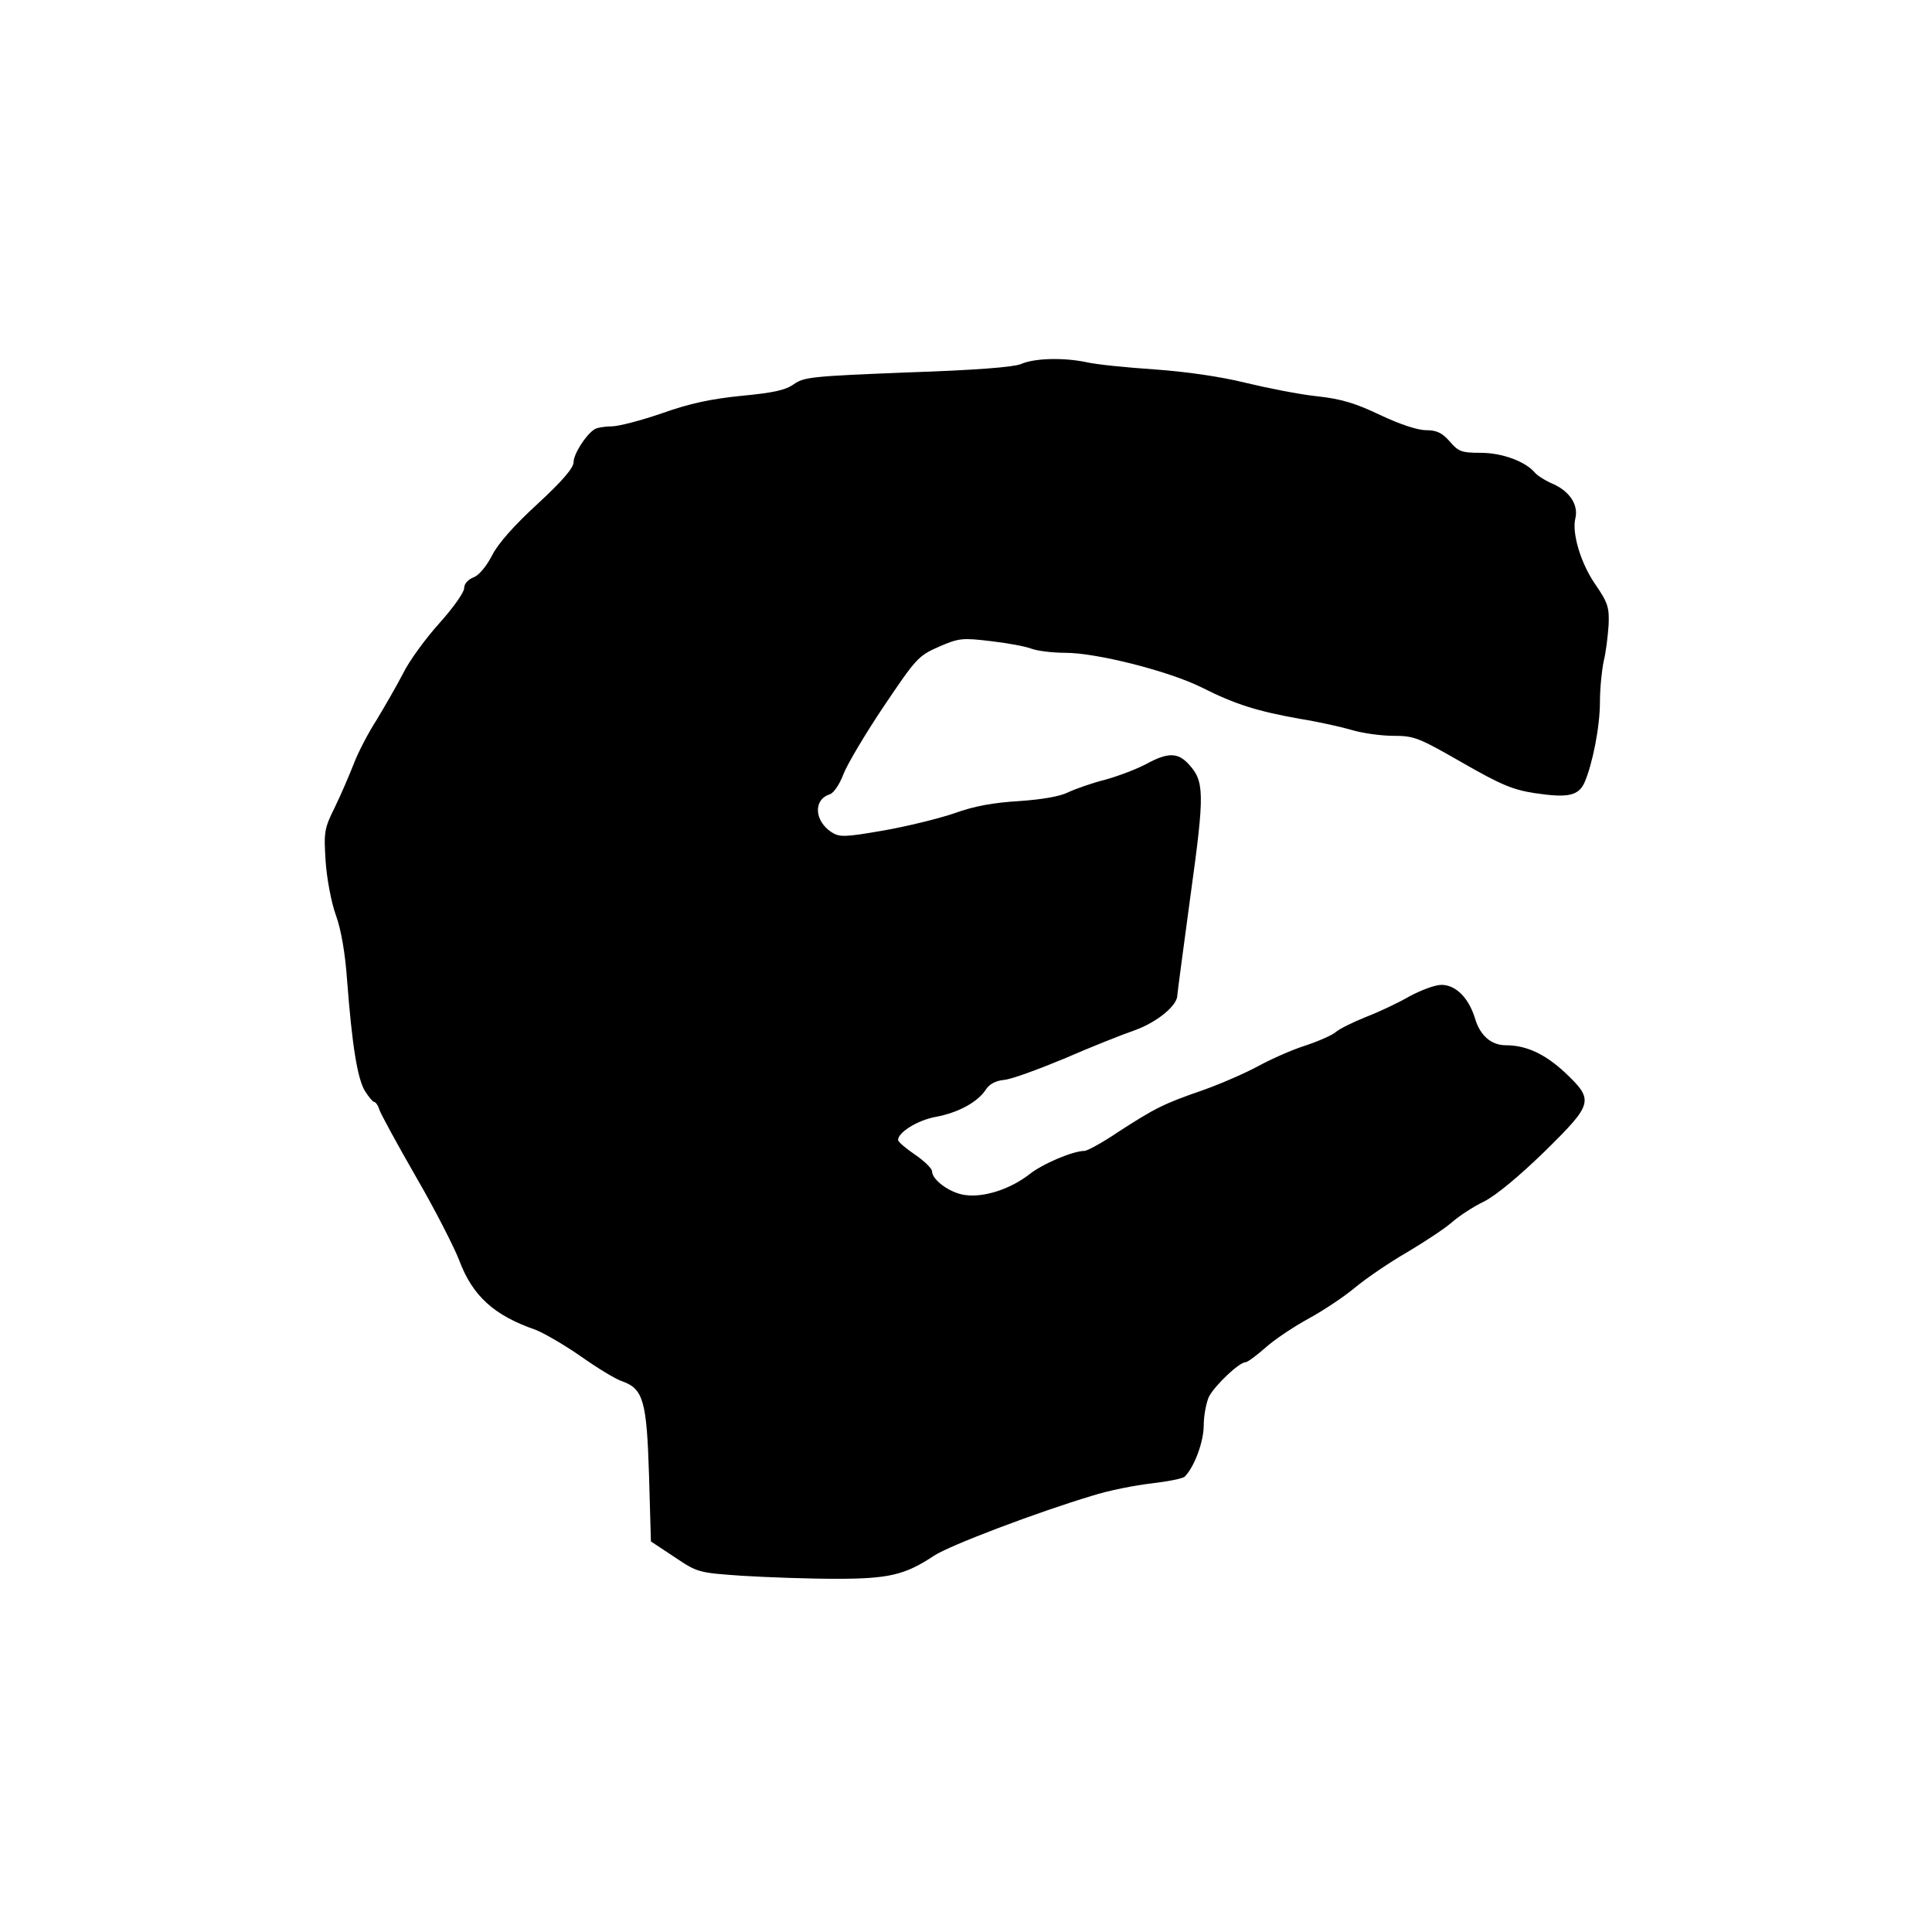
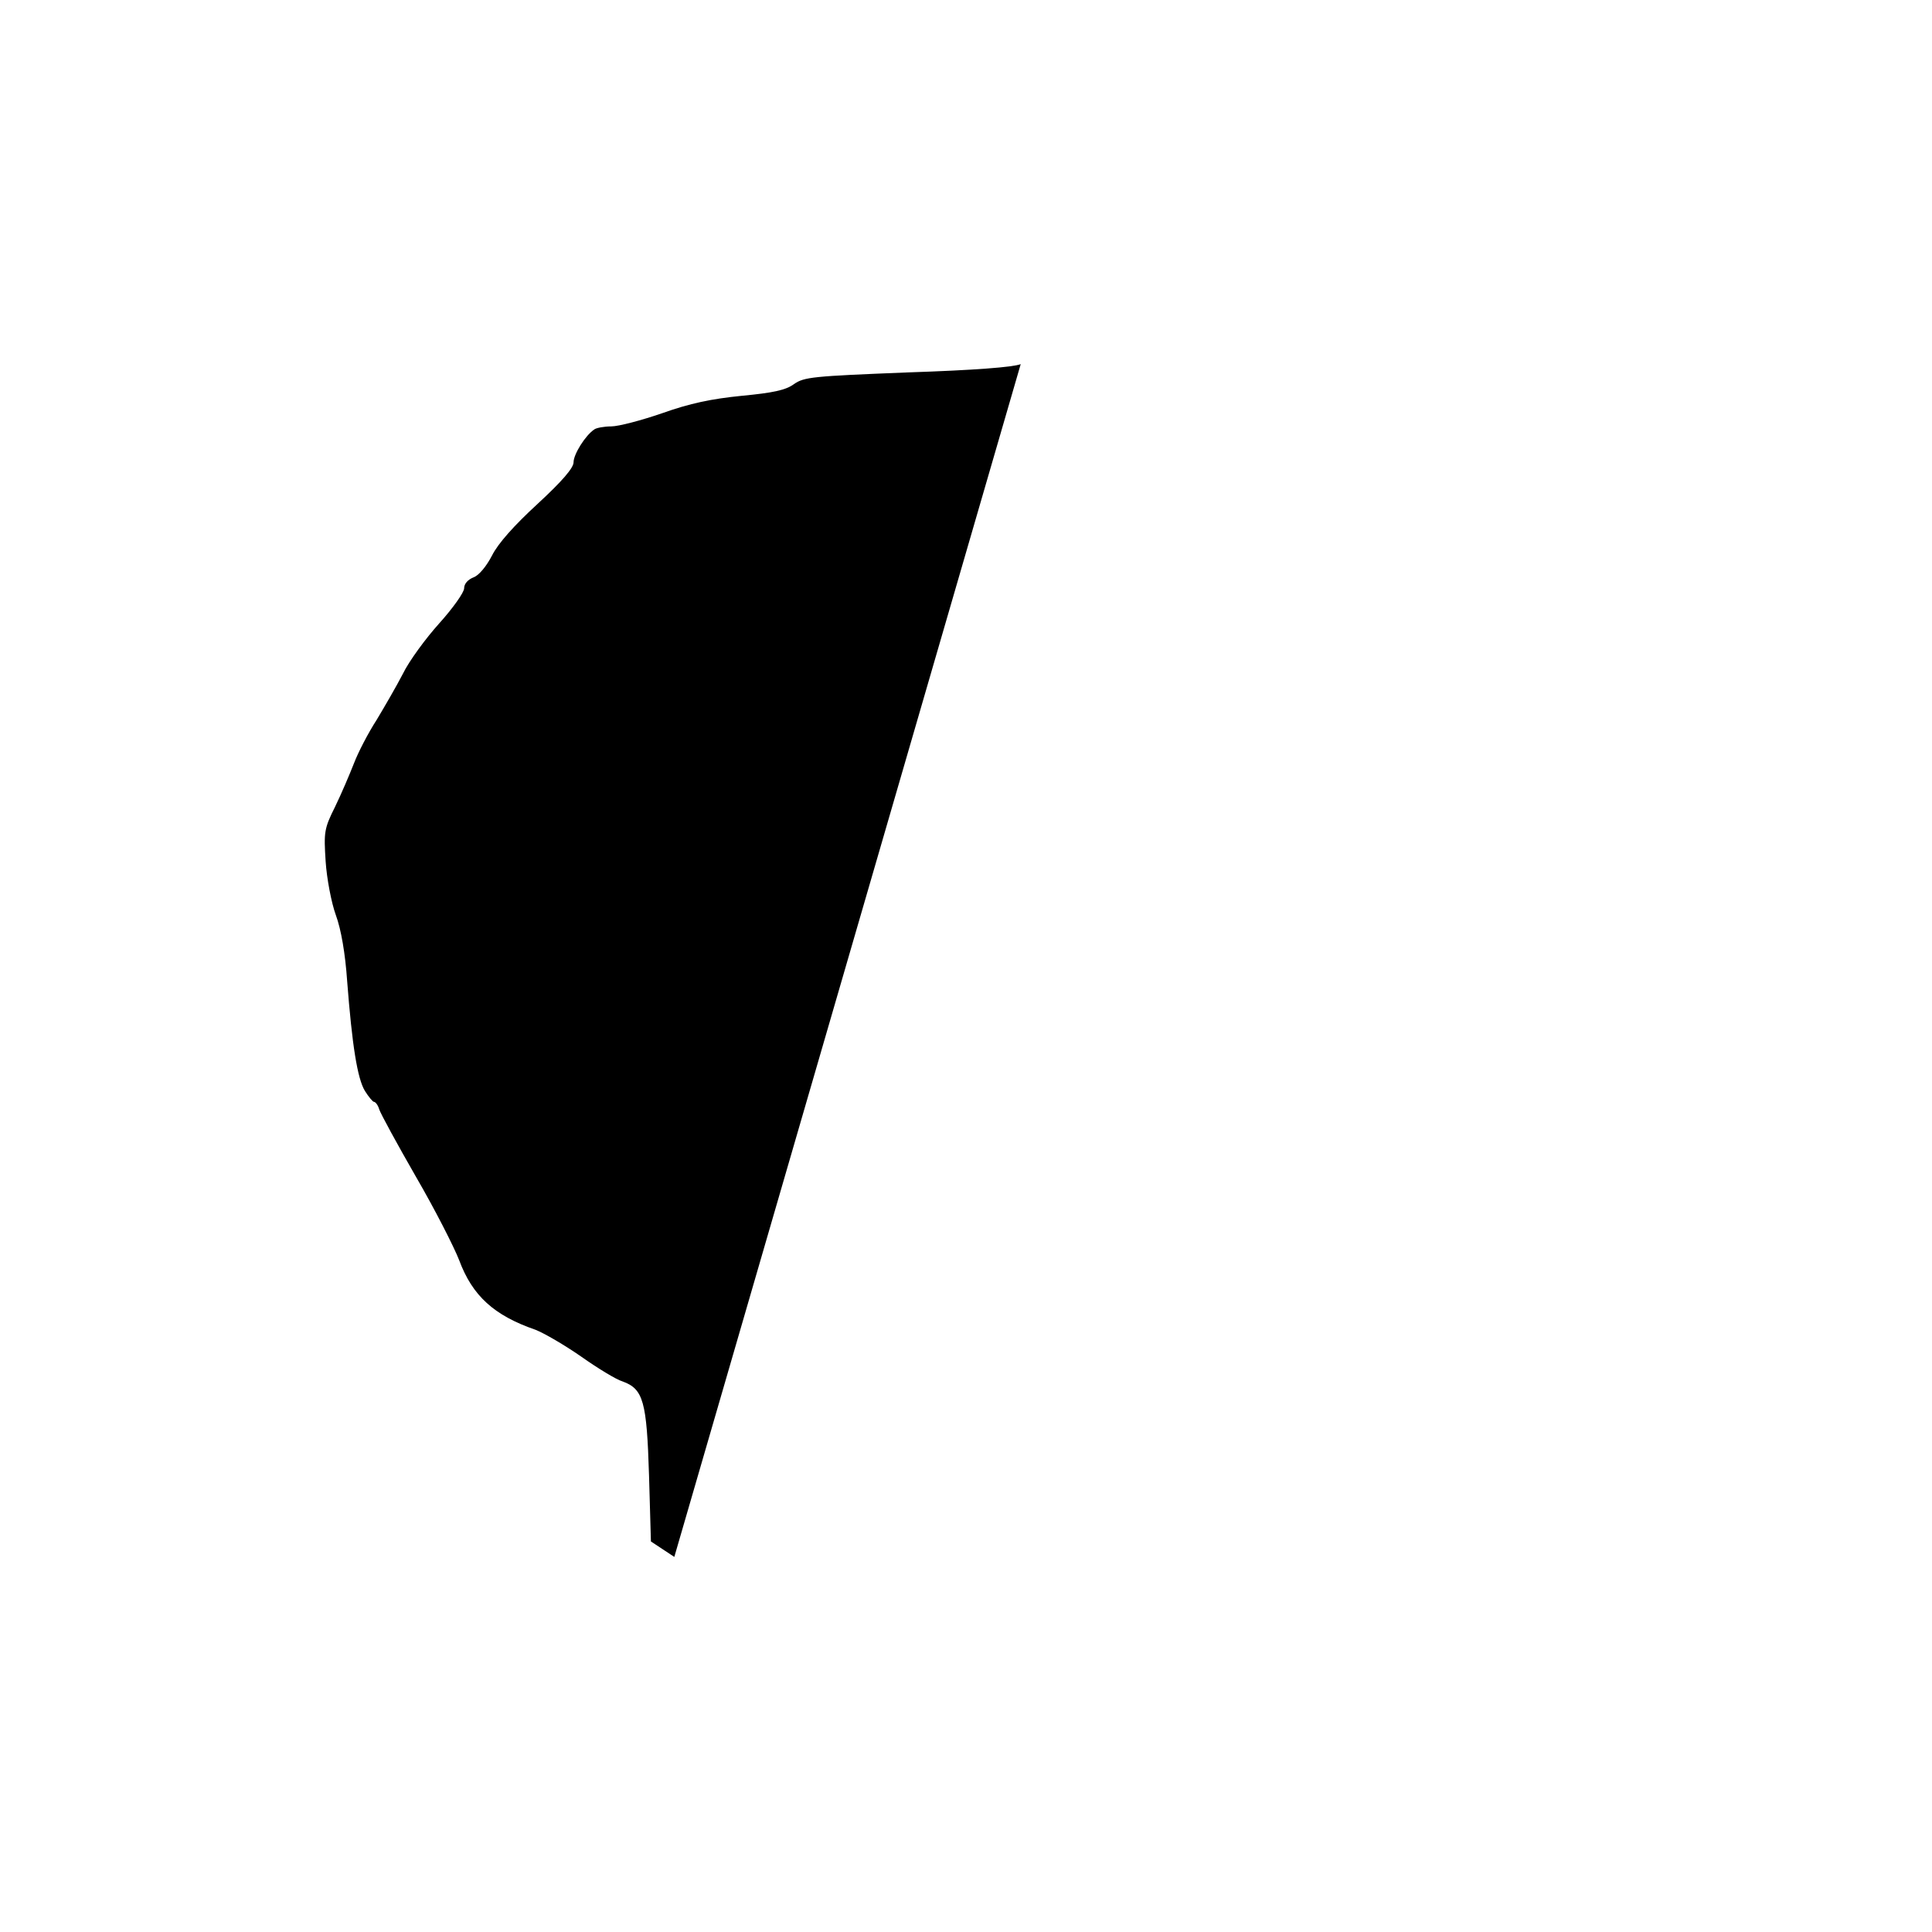
<svg xmlns="http://www.w3.org/2000/svg" version="1.0" width="512pt" height="512pt" viewBox="0 0 512 512" preserveAspectRatio="xMidYMid meet">
  <g transform="translate(0,512) scale(0.1,-0.1)" fill="#000000" stroke="none">
-     <path d="M2705 4155 c-20 -8 -121 -16 -301 -22 -250 -10 -273 -12 -300 -31 -22 -16 -55 -23 -139 -31 -80 -8 -137 -20 -210 -46 -55 -19 -116 -35 -135 -35 -19 0 -40 -4 -45 -8 -24 -16 -55 -66 -55 -87 0 -15 -30 -50 -95 -110 -62 -57 -105 -105 -121 -137 -15 -29 -35 -53 -49 -58 -15 -6 -25 -17 -25 -29 0 -11 -30 -53 -66 -93 -36 -40 -80 -100 -96 -133 -17 -33 -49 -88 -70 -123 -22 -34 -49 -86 -60 -115 -11 -28 -33 -80 -50 -115 -29 -58 -30 -67 -25 -145 3 -45 15 -109 27 -142 14 -38 25 -102 30 -175 13 -169 27 -258 47 -291 10 -16 21 -29 24 -29 4 0 11 -9 14 -20 4 -12 47 -91 97 -178 50 -86 101 -186 115 -222 35 -94 92 -146 202 -184 23 -9 78 -41 121 -71 44 -31 93 -61 110 -66 55 -20 64 -53 70 -249 l5 -175 62 -41 c61 -41 63 -42 180 -50 65 -4 177 -8 248 -8 140 0 183 10 260 61 40 27 275 116 419 159 43 14 115 28 159 33 43 5 83 13 87 18 26 27 50 93 50 136 0 26 7 61 14 76 16 30 80 91 97 91 5 0 28 17 52 38 23 21 74 55 112 76 39 21 95 58 125 83 30 25 93 68 140 95 47 28 100 63 118 79 18 16 56 41 85 55 32 16 94 68 160 132 130 128 132 136 54 210 -53 49 -102 72 -157 72 -38 0 -68 26 -81 71 -17 55 -51 89 -89 89 -17 0 -54 -14 -84 -30 -29 -17 -82 -42 -116 -55 -35 -14 -71 -32 -80 -40 -9 -8 -45 -24 -81 -36 -35 -11 -91 -36 -124 -54 -33 -18 -99 -47 -147 -64 -104 -36 -126 -47 -225 -111 -41 -28 -82 -50 -89 -50 -30 0 -111 -34 -146 -62 -50 -39 -120 -62 -170 -55 -40 5 -88 40 -88 63 0 7 -20 27 -45 44 -25 17 -45 34 -45 39 0 20 51 52 99 61 60 11 112 39 134 73 9 14 26 23 47 25 18 1 89 27 159 56 69 30 154 64 189 76 58 21 112 65 112 92 0 5 16 124 35 265 38 274 37 303 -6 349 -28 30 -55 30 -110 0 -24 -13 -73 -32 -109 -42 -36 -9 -81 -25 -100 -34 -22 -11 -71 -19 -130 -23 -66 -4 -118 -13 -170 -32 -41 -14 -126 -35 -189 -46 -104 -18 -116 -18 -138 -4 -45 30 -48 86 -4 100 10 3 26 26 36 53 10 26 58 107 107 180 85 126 91 134 146 158 53 23 62 24 137 15 44 -5 93 -14 108 -20 16 -6 56 -11 90 -11 84 0 276 -49 362 -92 89 -45 148 -63 260 -83 50 -8 112 -22 139 -30 27 -8 76 -15 109 -15 55 0 67 -5 182 -71 103 -59 134 -72 193 -81 87 -13 115 -7 131 28 21 48 41 147 41 214 0 36 5 84 10 108 6 23 11 67 13 96 2 46 -2 59 -35 107 -39 56 -63 137 -53 176 8 34 -14 69 -56 89 -22 9 -44 23 -51 31 -25 30 -87 53 -144 53 -50 0 -59 3 -82 30 -20 23 -35 30 -63 30 -23 0 -70 16 -121 40 -65 31 -103 43 -169 50 -47 5 -132 22 -190 36 -65 16 -155 29 -239 35 -74 5 -155 13 -180 19 -62 13 -139 11 -175 -5z" />
+     <path d="M2705 4155 c-20 -8 -121 -16 -301 -22 -250 -10 -273 -12 -300 -31 -22 -16 -55 -23 -139 -31 -80 -8 -137 -20 -210 -46 -55 -19 -116 -35 -135 -35 -19 0 -40 -4 -45 -8 -24 -16 -55 -66 -55 -87 0 -15 -30 -50 -95 -110 -62 -57 -105 -105 -121 -137 -15 -29 -35 -53 -49 -58 -15 -6 -25 -17 -25 -29 0 -11 -30 -53 -66 -93 -36 -40 -80 -100 -96 -133 -17 -33 -49 -88 -70 -123 -22 -34 -49 -86 -60 -115 -11 -28 -33 -80 -50 -115 -29 -58 -30 -67 -25 -145 3 -45 15 -109 27 -142 14 -38 25 -102 30 -175 13 -169 27 -258 47 -291 10 -16 21 -29 24 -29 4 0 11 -9 14 -20 4 -12 47 -91 97 -178 50 -86 101 -186 115 -222 35 -94 92 -146 202 -184 23 -9 78 -41 121 -71 44 -31 93 -61 110 -66 55 -20 64 -53 70 -249 l5 -175 62 -41 z" />
  </g>
</svg>